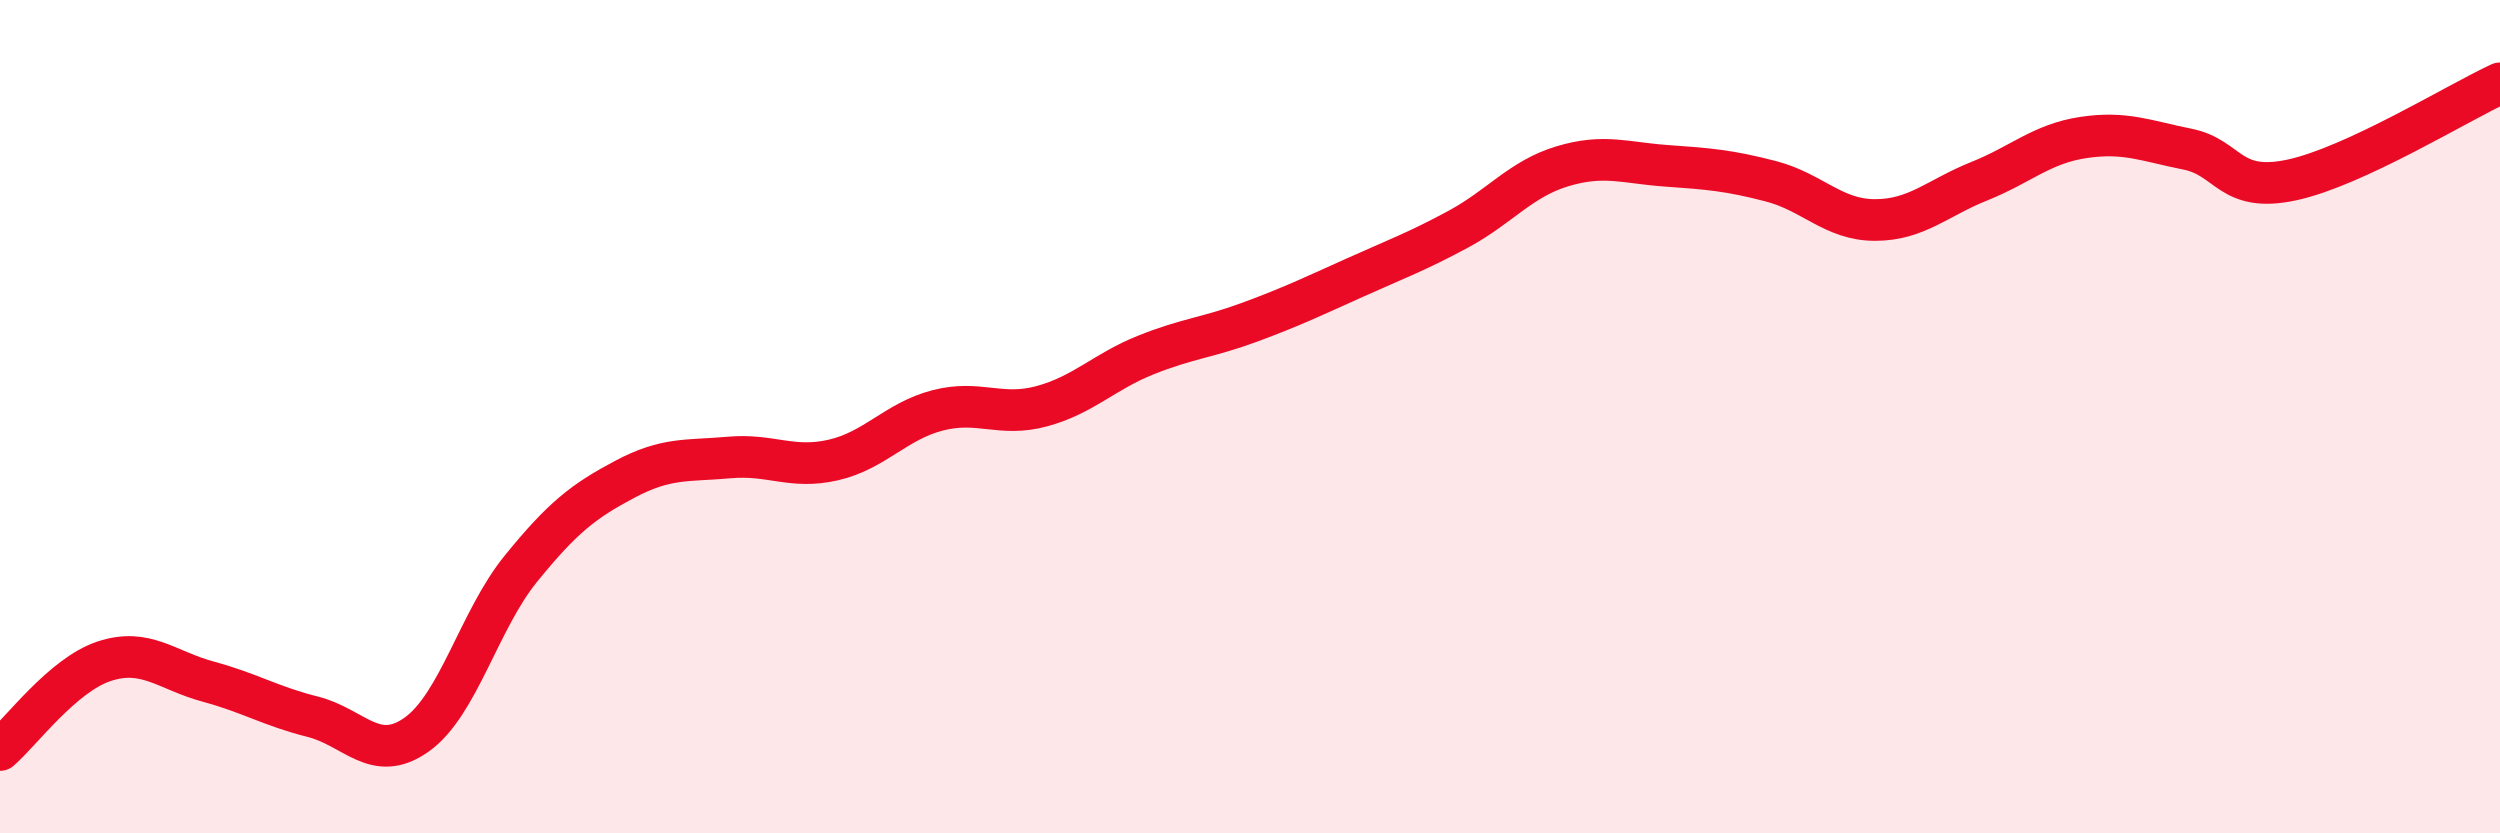
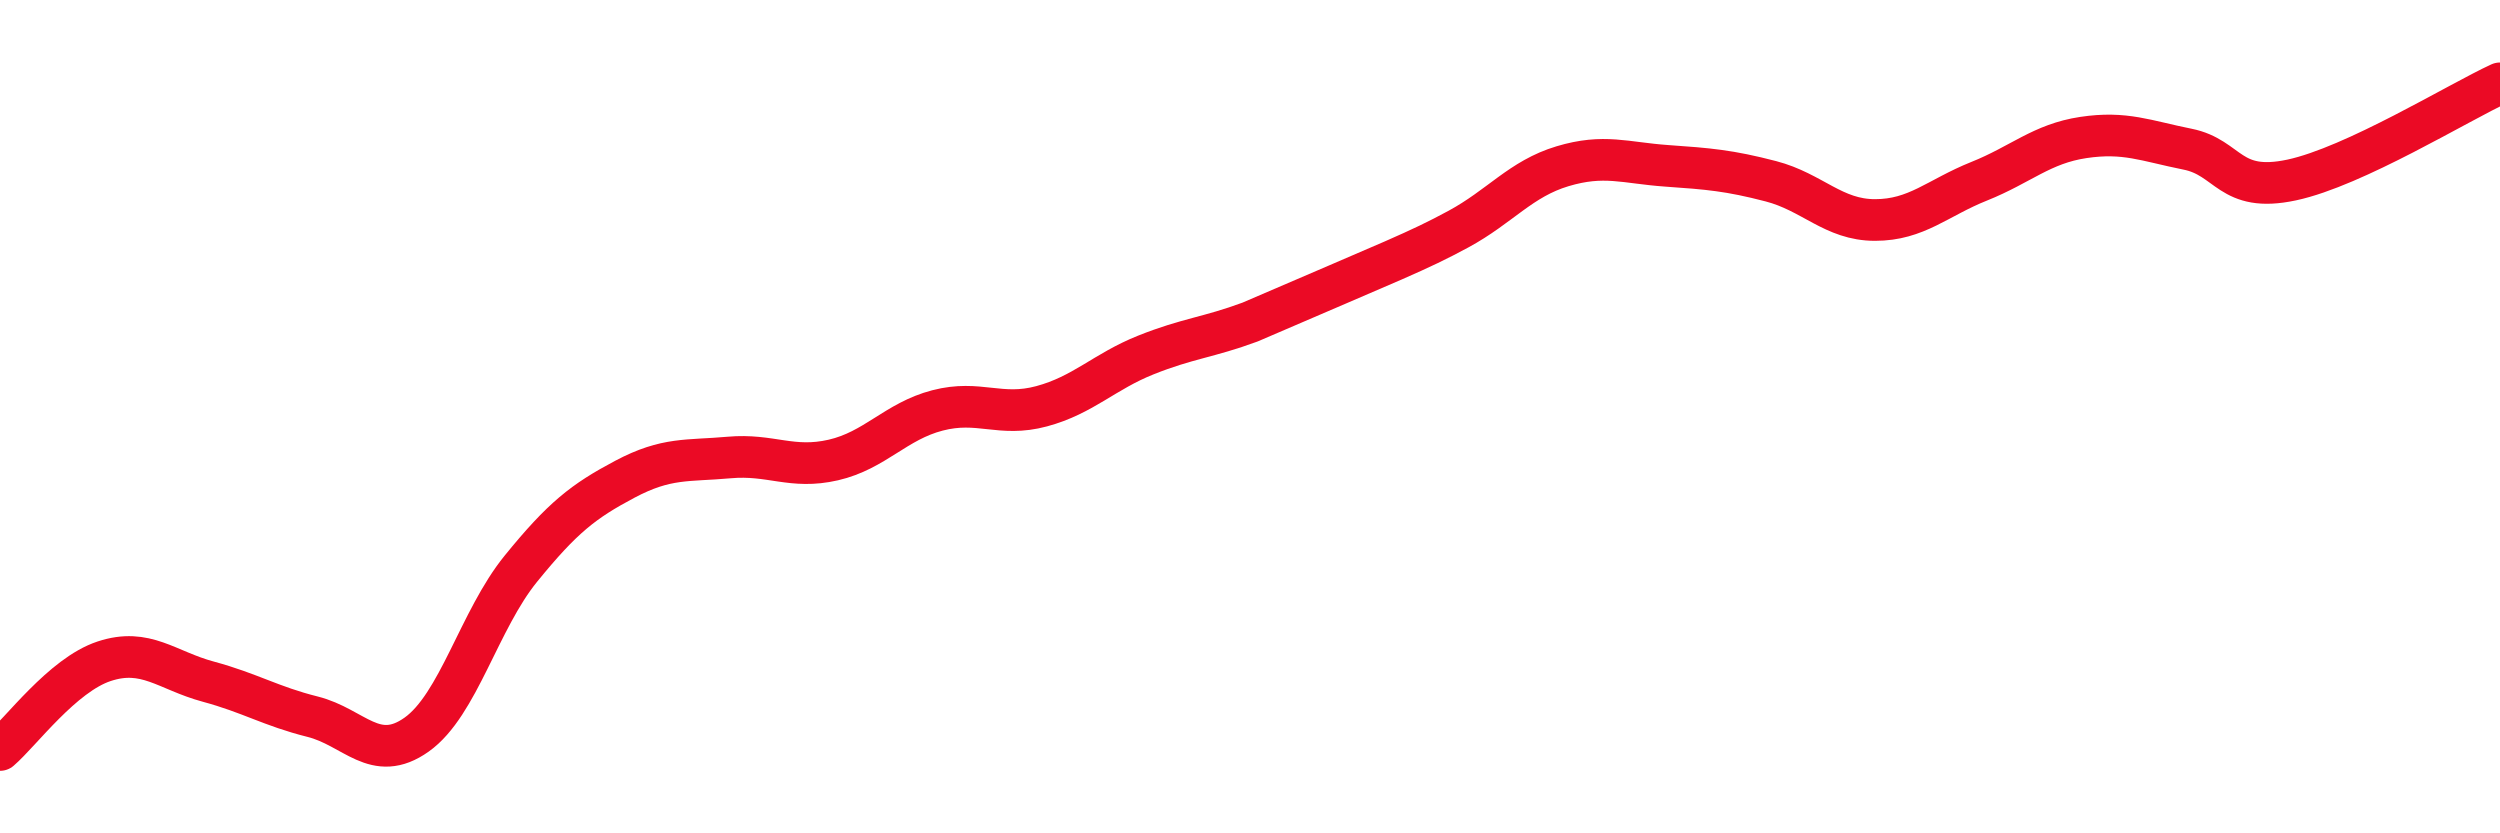
<svg xmlns="http://www.w3.org/2000/svg" width="60" height="20" viewBox="0 0 60 20">
-   <path d="M 0,18 C 0.5,17.57 1.5,16.2 2.5,15.87 C 3.5,15.54 4,16.09 5,16.36 C 6,16.63 6.5,16.95 7.5,17.2 C 8.5,17.45 9,18.34 10,17.63 C 11,16.92 11.5,14.88 12.5,13.65 C 13.5,12.42 14,12.03 15,11.5 C 16,10.97 16.5,11.07 17.5,10.98 C 18.5,10.89 19,11.27 20,11.04 C 21,10.81 21.5,10.11 22.5,9.85 C 23.5,9.59 24,10.02 25,9.75 C 26,9.48 26.5,8.92 27.5,8.52 C 28.5,8.12 29,8.1 30,7.73 C 31,7.36 31.5,7.12 32.5,6.67 C 33.5,6.22 34,6.04 35,5.5 C 36,4.96 36.5,4.29 37.5,3.99 C 38.5,3.69 39,3.91 40,3.98 C 41,4.05 41.5,4.09 42.5,4.35 C 43.5,4.61 44,5.28 45,5.28 C 46,5.28 46.5,4.75 47.5,4.35 C 48.5,3.95 49,3.45 50,3.3 C 51,3.15 51.5,3.38 52.5,3.58 C 53.5,3.78 53.5,4.64 55,4.32 C 56.5,4 59,2.46 60,2L60 20L0 20Z" fill="#EB0A25" opacity="0.1" stroke-linecap="round" stroke-linejoin="round" />
-   <path d="M 0,18 C 0.5,17.57 1.5,16.2 2.5,15.87 C 3.5,15.54 4,16.09 5,16.36 C 6,16.63 6.5,16.95 7.5,17.2 C 8.5,17.45 9,18.34 10,17.63 C 11,16.92 11.5,14.88 12.5,13.65 C 13.5,12.42 14,12.03 15,11.5 C 16,10.97 16.5,11.07 17.5,10.98 C 18.5,10.89 19,11.27 20,11.04 C 21,10.81 21.5,10.11 22.5,9.85 C 23.5,9.59 24,10.02 25,9.75 C 26,9.48 26.5,8.92 27.5,8.52 C 28.5,8.12 29,8.1 30,7.73 C 31,7.36 31.5,7.12 32.5,6.67 C 33.5,6.22 34,6.04 35,5.5 C 36,4.96 36.5,4.29 37.5,3.99 C 38.5,3.69 39,3.91 40,3.98 C 41,4.05 41.5,4.09 42.5,4.35 C 43.5,4.61 44,5.28 45,5.28 C 46,5.28 46.5,4.75 47.5,4.35 C 48.5,3.95 49,3.45 50,3.3 C 51,3.15 51.5,3.38 52.5,3.58 C 53.5,3.78 53.5,4.64 55,4.32 C 56.5,4 59,2.46 60,2" stroke="#EB0A25" stroke-width="1" fill="none" stroke-linecap="round" stroke-linejoin="round" />
+   <path d="M 0,18 C 0.5,17.57 1.5,16.2 2.5,15.87 C 3.5,15.54 4,16.09 5,16.36 C 6,16.63 6.5,16.95 7.5,17.2 C 8.5,17.45 9,18.34 10,17.63 C 11,16.92 11.5,14.88 12.5,13.65 C 13.5,12.42 14,12.03 15,11.5 C 16,10.97 16.5,11.07 17.5,10.98 C 18.5,10.89 19,11.27 20,11.04 C 21,10.81 21.5,10.11 22.5,9.85 C 23.5,9.59 24,10.02 25,9.75 C 26,9.48 26.5,8.92 27.5,8.52 C 28.5,8.12 29,8.1 30,7.73 C 33.5,6.22 34,6.04 35,5.5 C 36,4.96 36.5,4.29 37.5,3.99 C 38.5,3.69 39,3.91 40,3.98 C 41,4.05 41.5,4.09 42.5,4.35 C 43.5,4.61 44,5.28 45,5.28 C 46,5.28 46.5,4.75 47.5,4.35 C 48.5,3.95 49,3.45 50,3.3 C 51,3.15 51.5,3.38 52.5,3.58 C 53.5,3.78 53.5,4.64 55,4.32 C 56.5,4 59,2.46 60,2" stroke="#EB0A25" stroke-width="1" fill="none" stroke-linecap="round" stroke-linejoin="round" />
</svg>